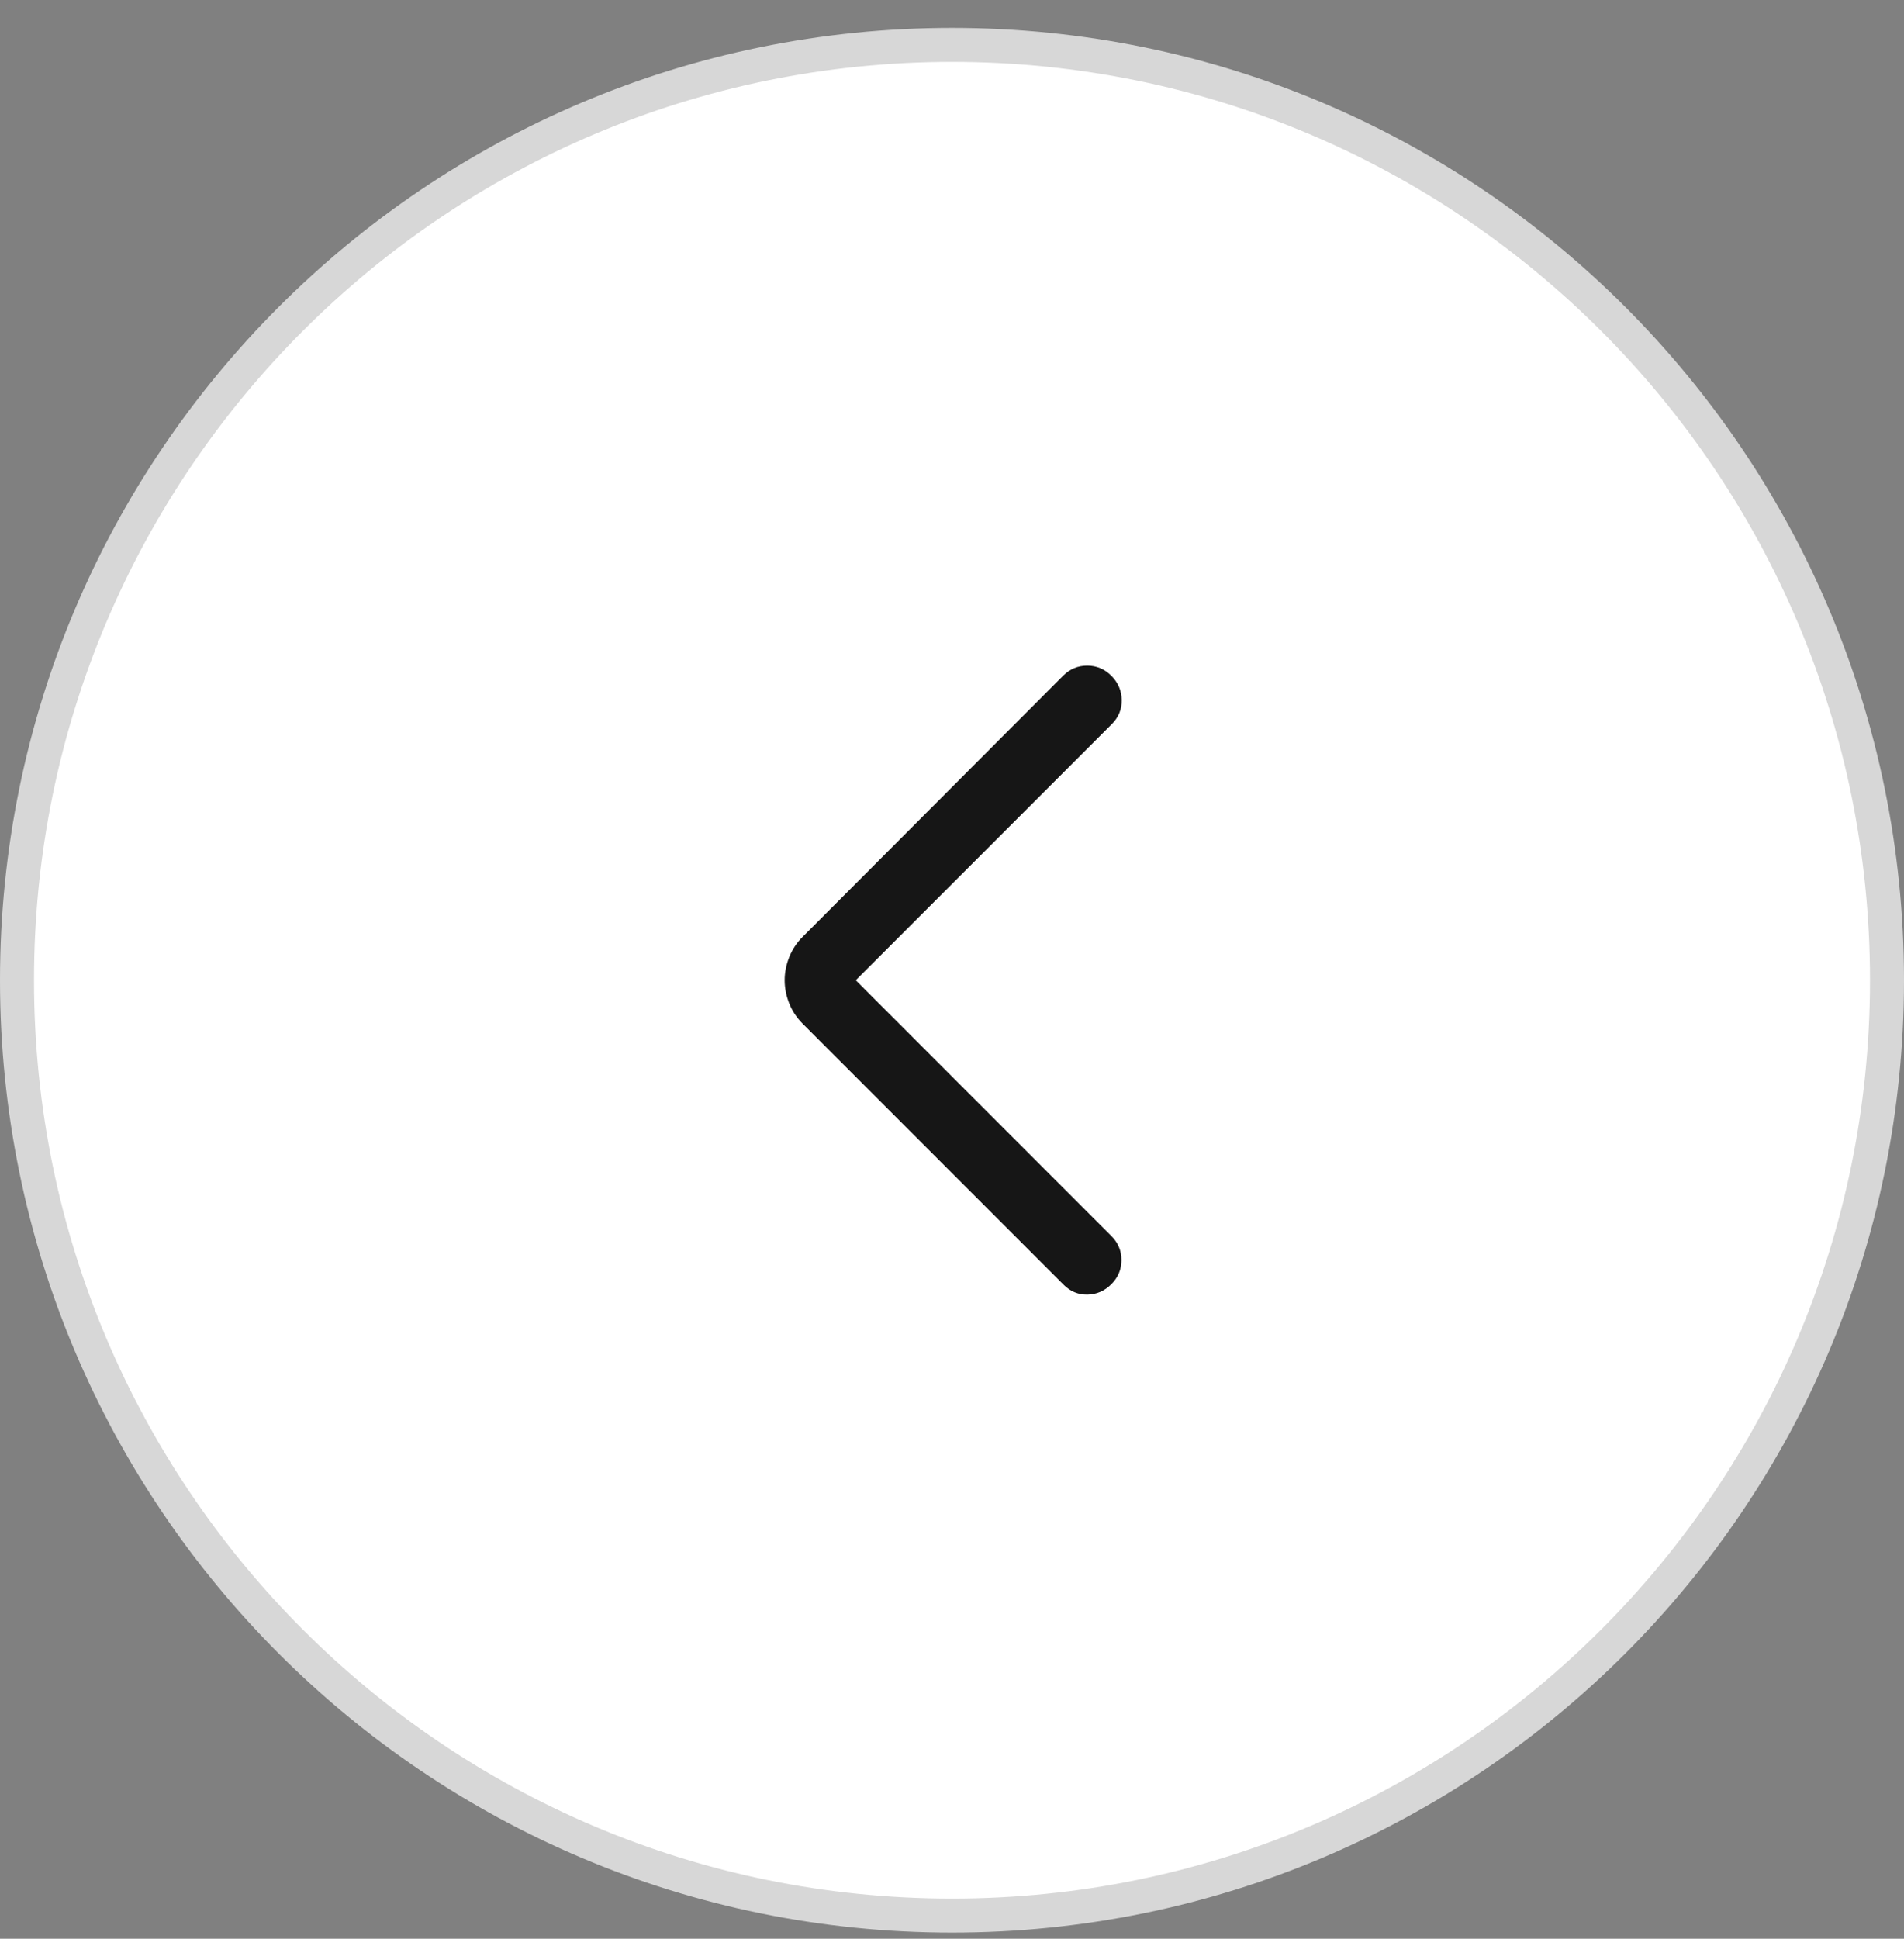
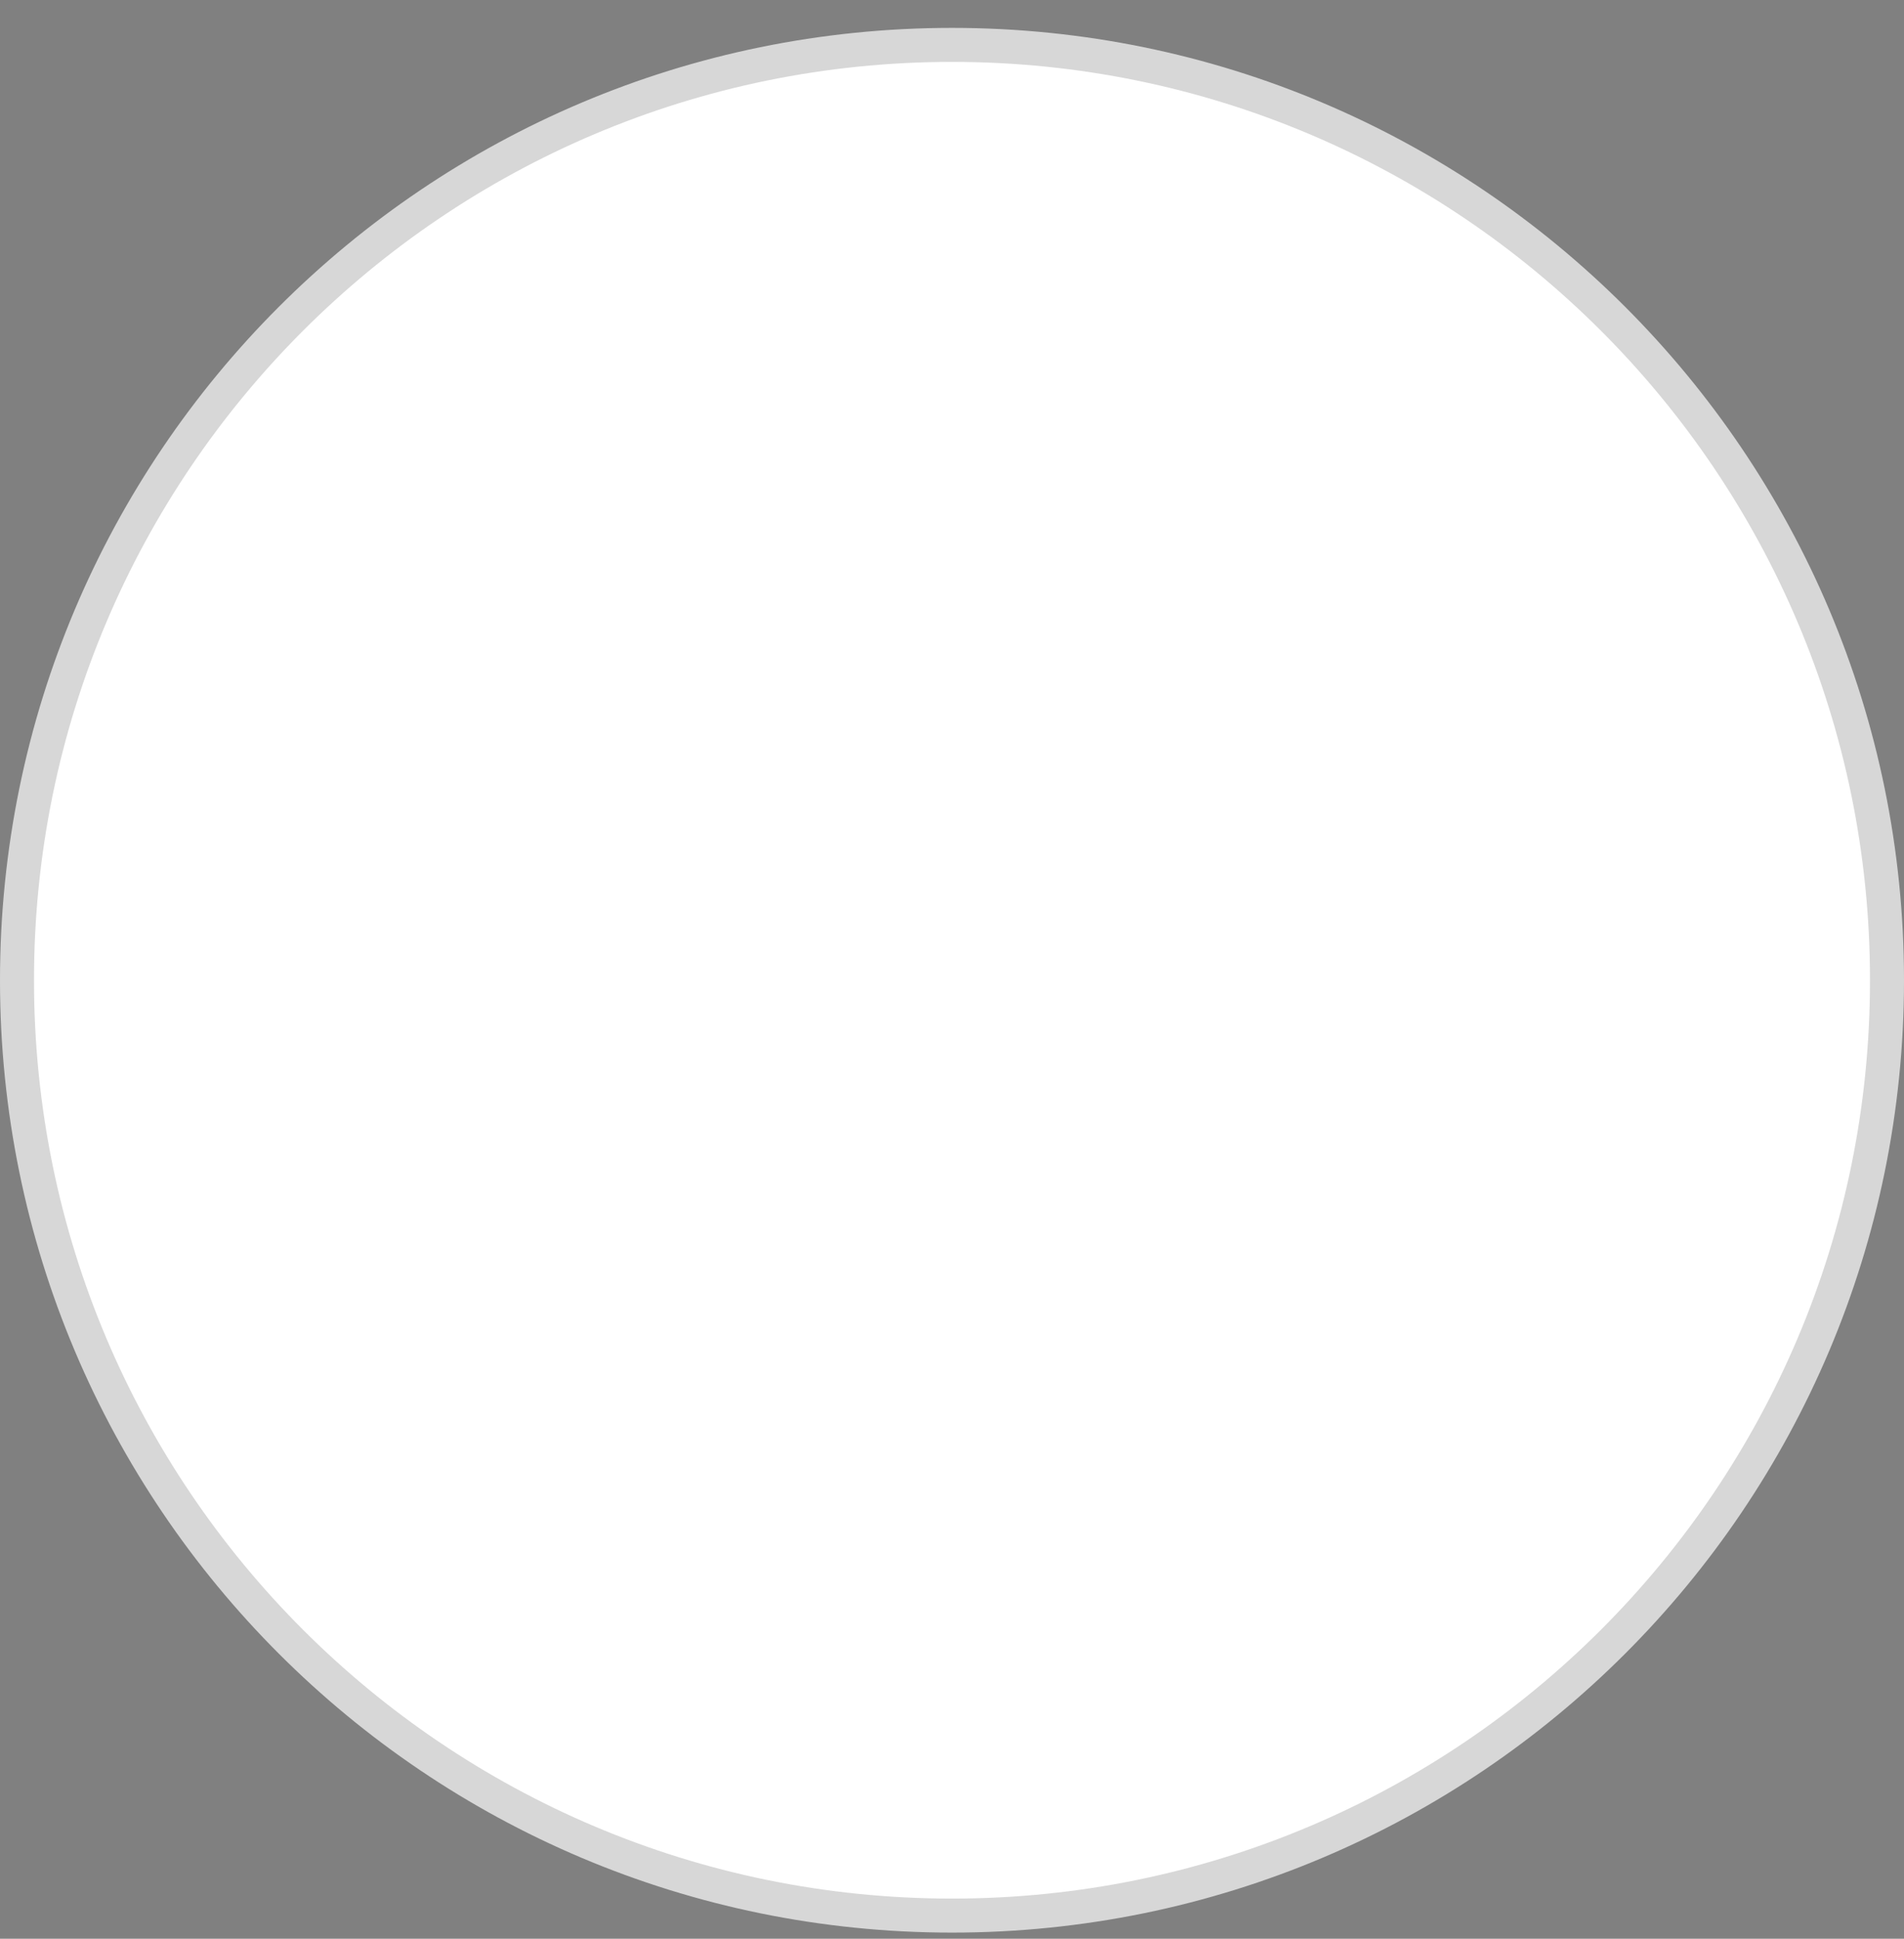
<svg xmlns="http://www.w3.org/2000/svg" width="56" height="57" viewBox="0 0 56 57" fill="none">
  <rect x="0" y="0" width="56" height="57" fill="#808080" stroke="none" />
  <path d="M28 1.32C12.812 1.32 0.5 13.633 0.5 28.82C0.5 44.008 12.812 56.32 28 56.32C43.188 56.32 55.5 44.008 55.5 28.82C55.5 13.633 43.188 1.32 28 1.32Z" fill="white" />
  <path d="M28 1.32C12.812 1.32 0.5 13.633 0.5 28.82C0.5 44.008 12.812 56.32 28 56.32C43.188 56.32 55.5 44.008 55.5 28.82C55.5 13.633 43.188 1.32 28 1.32Z" stroke="#D7D7D7" />
  <mask id="mask0_2219_34334" style="mask-type:alpha" maskUnits="userSpaceOnUse" x="16" y="16" width="24" height="25">
-     <rect width="24" height="24" transform="matrix(-1 0 0 1 40 16.82)" fill="#D9D9D9" />
-   </mask>
+     </mask>
  <g mask="url(#mask0_2219_34334)">
    <path d="M25.169 28.82L32.702 21.288C32.9 21.089 32.997 20.852 32.992 20.578C32.987 20.304 32.885 20.067 32.686 19.868C32.488 19.67 32.251 19.57 31.977 19.57C31.702 19.57 31.466 19.67 31.267 19.868L23.611 27.54C23.431 27.72 23.297 27.923 23.209 28.147C23.122 28.372 23.078 28.596 23.078 28.82C23.078 29.045 23.122 29.269 23.209 29.493C23.297 29.718 23.431 29.92 23.611 30.101L31.282 37.772C31.481 37.971 31.715 38.068 31.984 38.063C32.254 38.057 32.488 37.956 32.686 37.757C32.885 37.558 32.984 37.322 32.984 37.047C32.984 36.773 32.885 36.536 32.686 36.338L25.169 28.82Z" fill="#161616" />
  </g>
</svg>